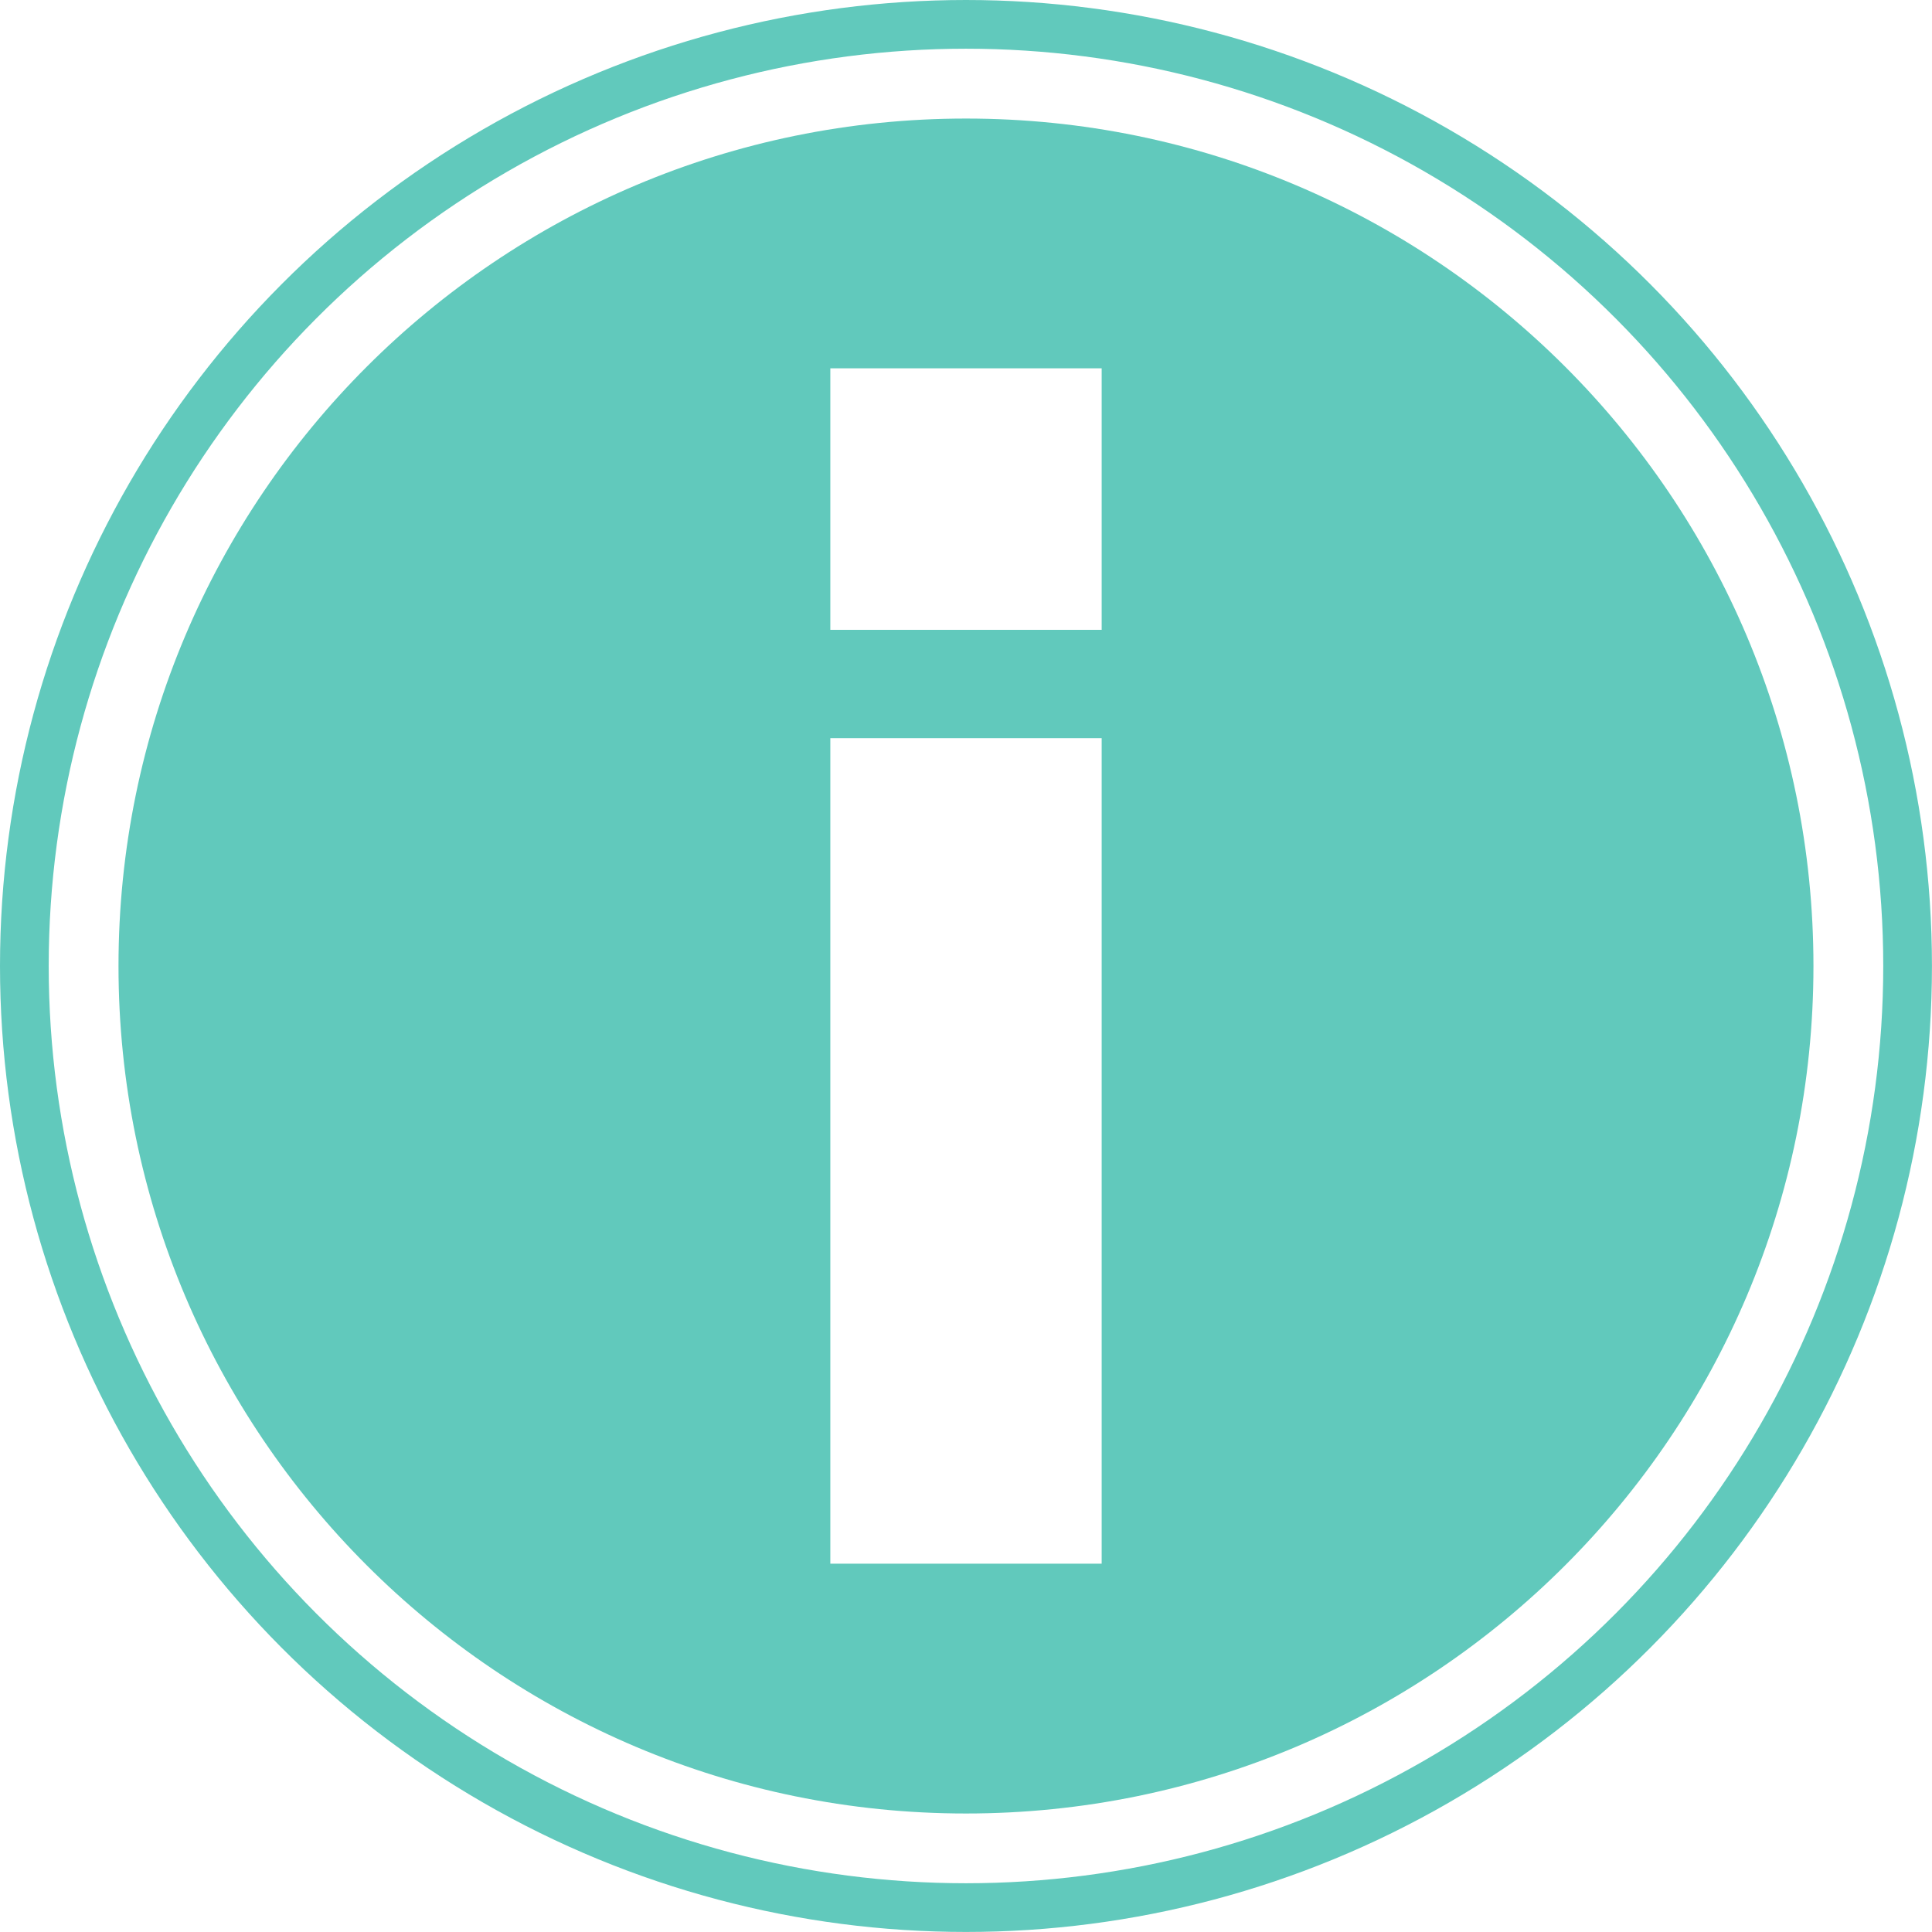
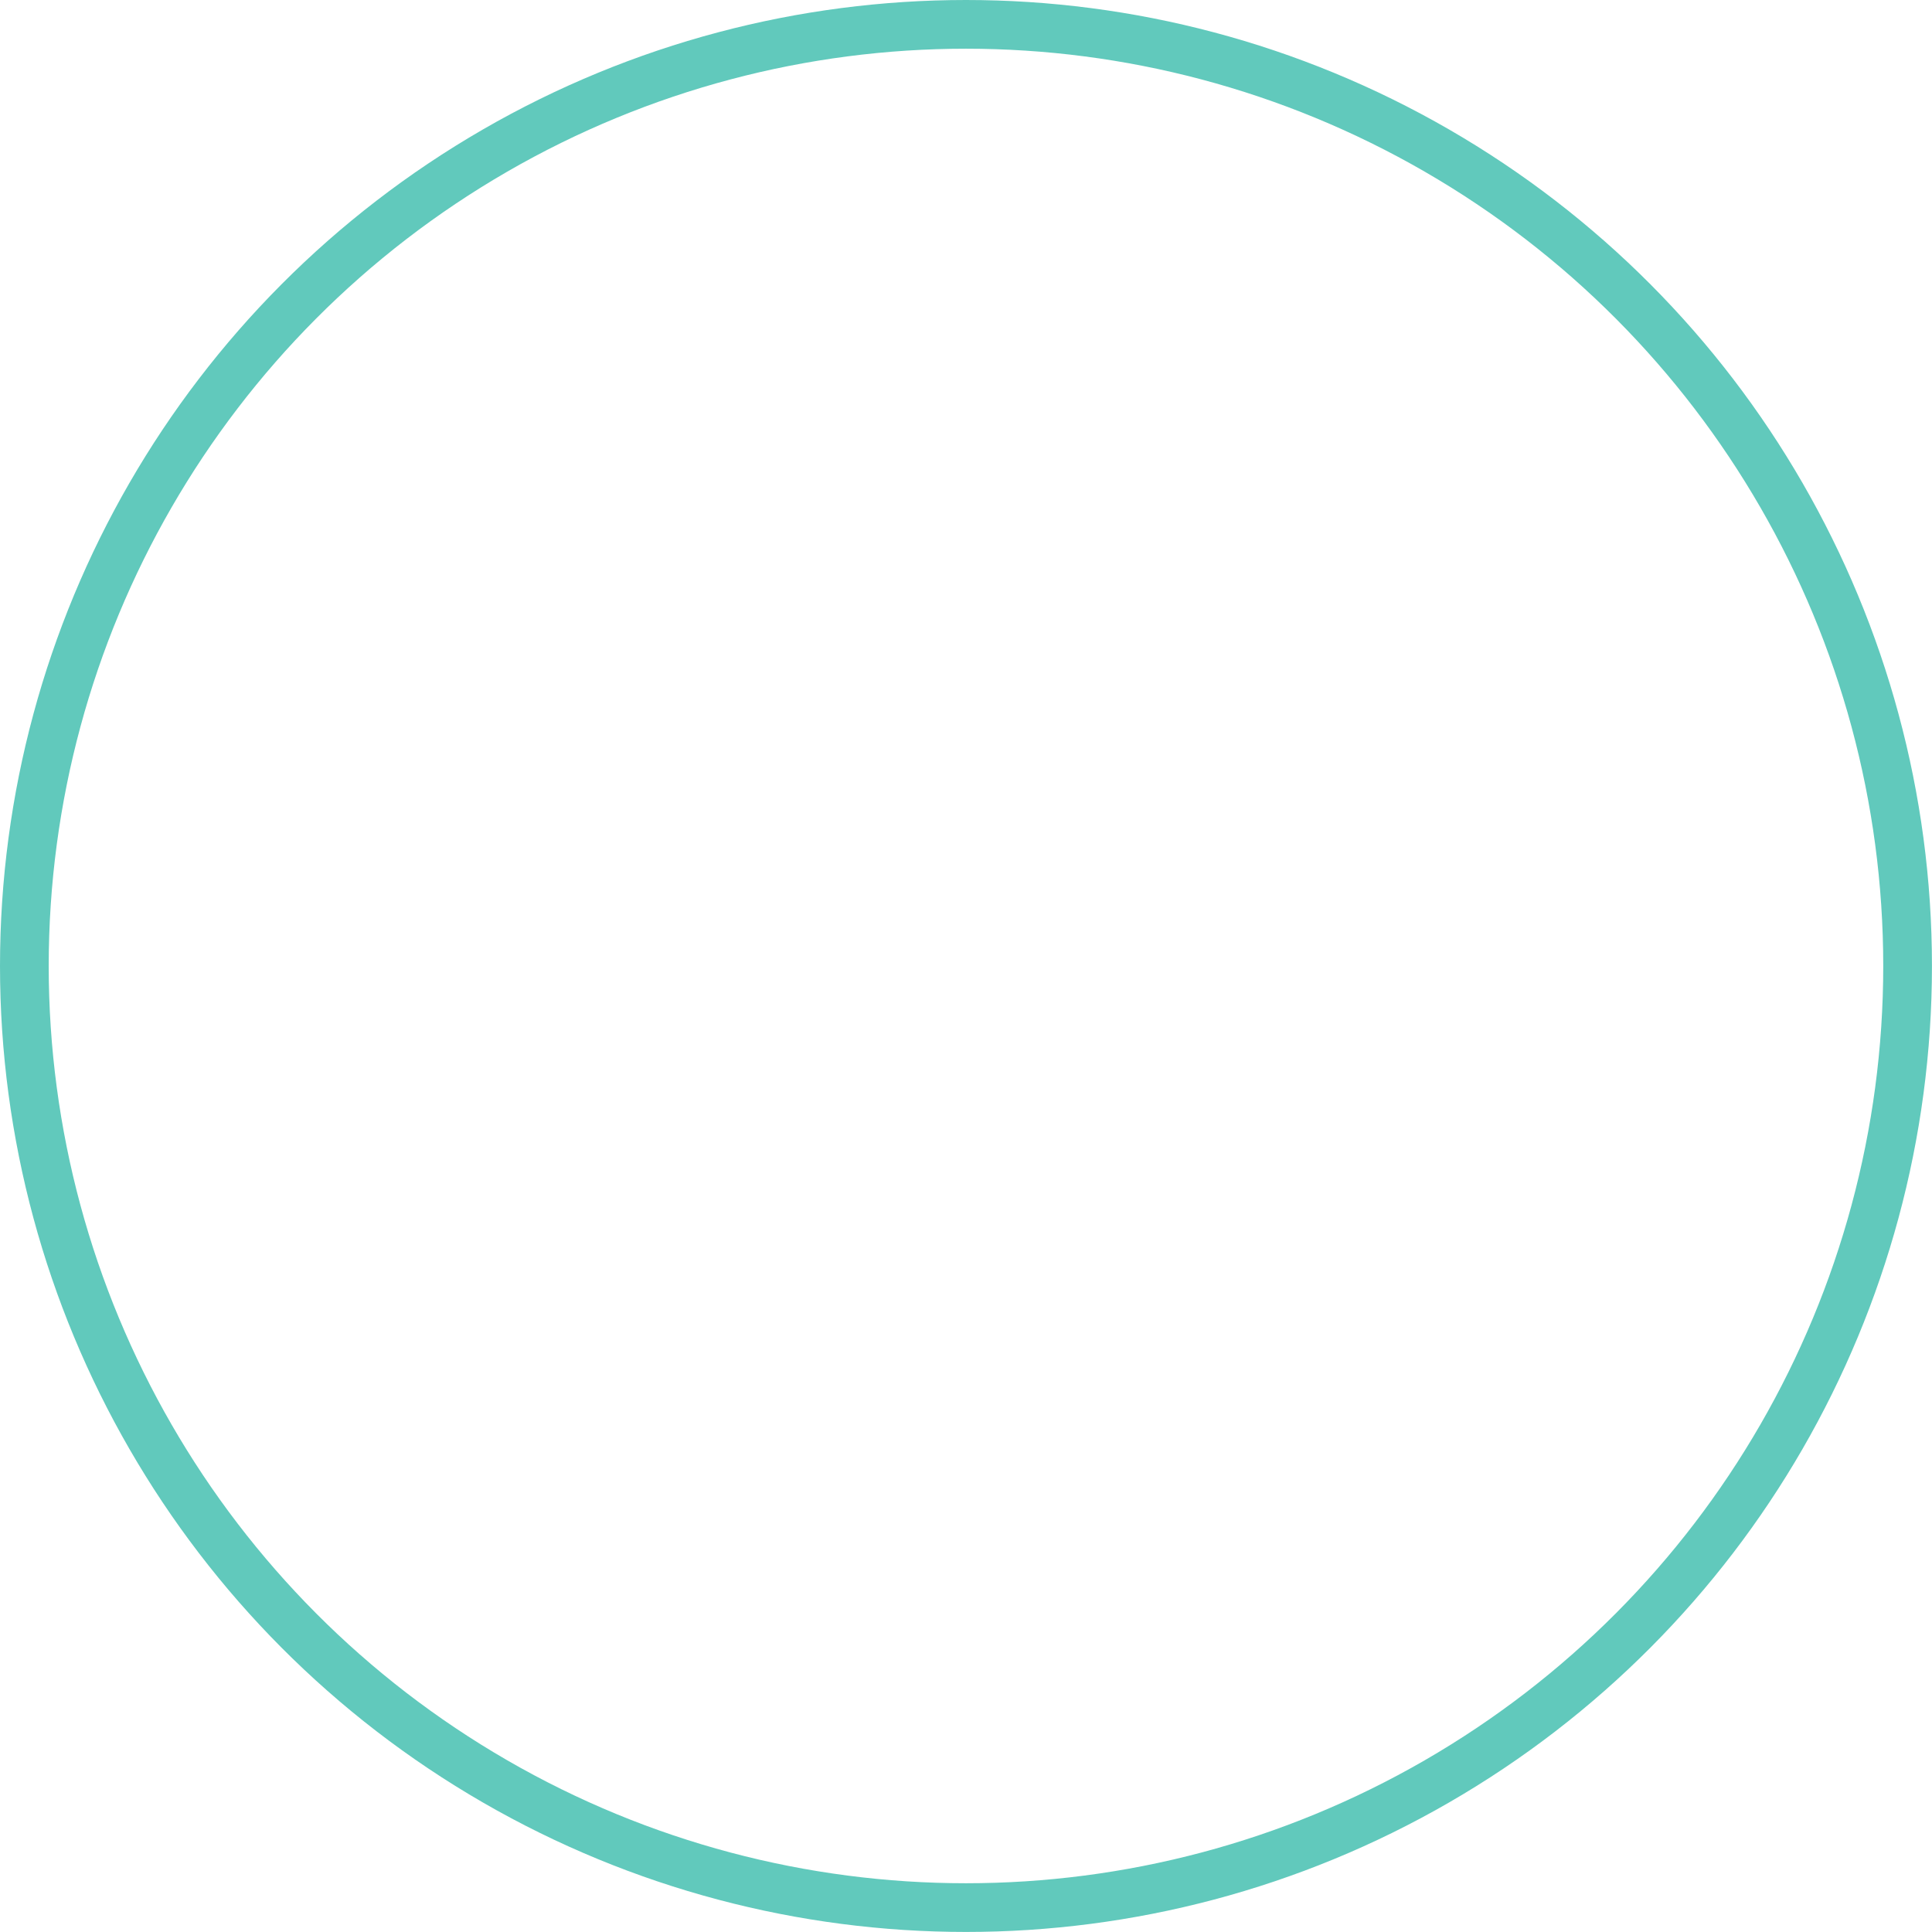
<svg xmlns="http://www.w3.org/2000/svg" version="1.1" id="圖層_1" x="0px" y="0px" width="39.667px" height="39.667px" viewBox="0 0 39.667 39.667" enable-background="new 0 0 39.667 39.667" xml:space="preserve">
  <g>
-     <path fill="#61C9BC" d="M19.833,2.434c-9.61,0-17.4,7.79-17.4,17.4s7.791,17.4,17.4,17.4s17.4-7.79,17.4-17.4   S29.443,2.434,19.833,2.434z M22.619,32.105h-5.571V15.156h5.571V32.105z M22.619,12.931h-5.571V7.562h5.571V12.931z" />
    <circle fill="none" stroke="#61C9BC" stroke-miterlimit="10" cx="19.833" cy="19.833" r="19.333" />
  </g>
</svg>